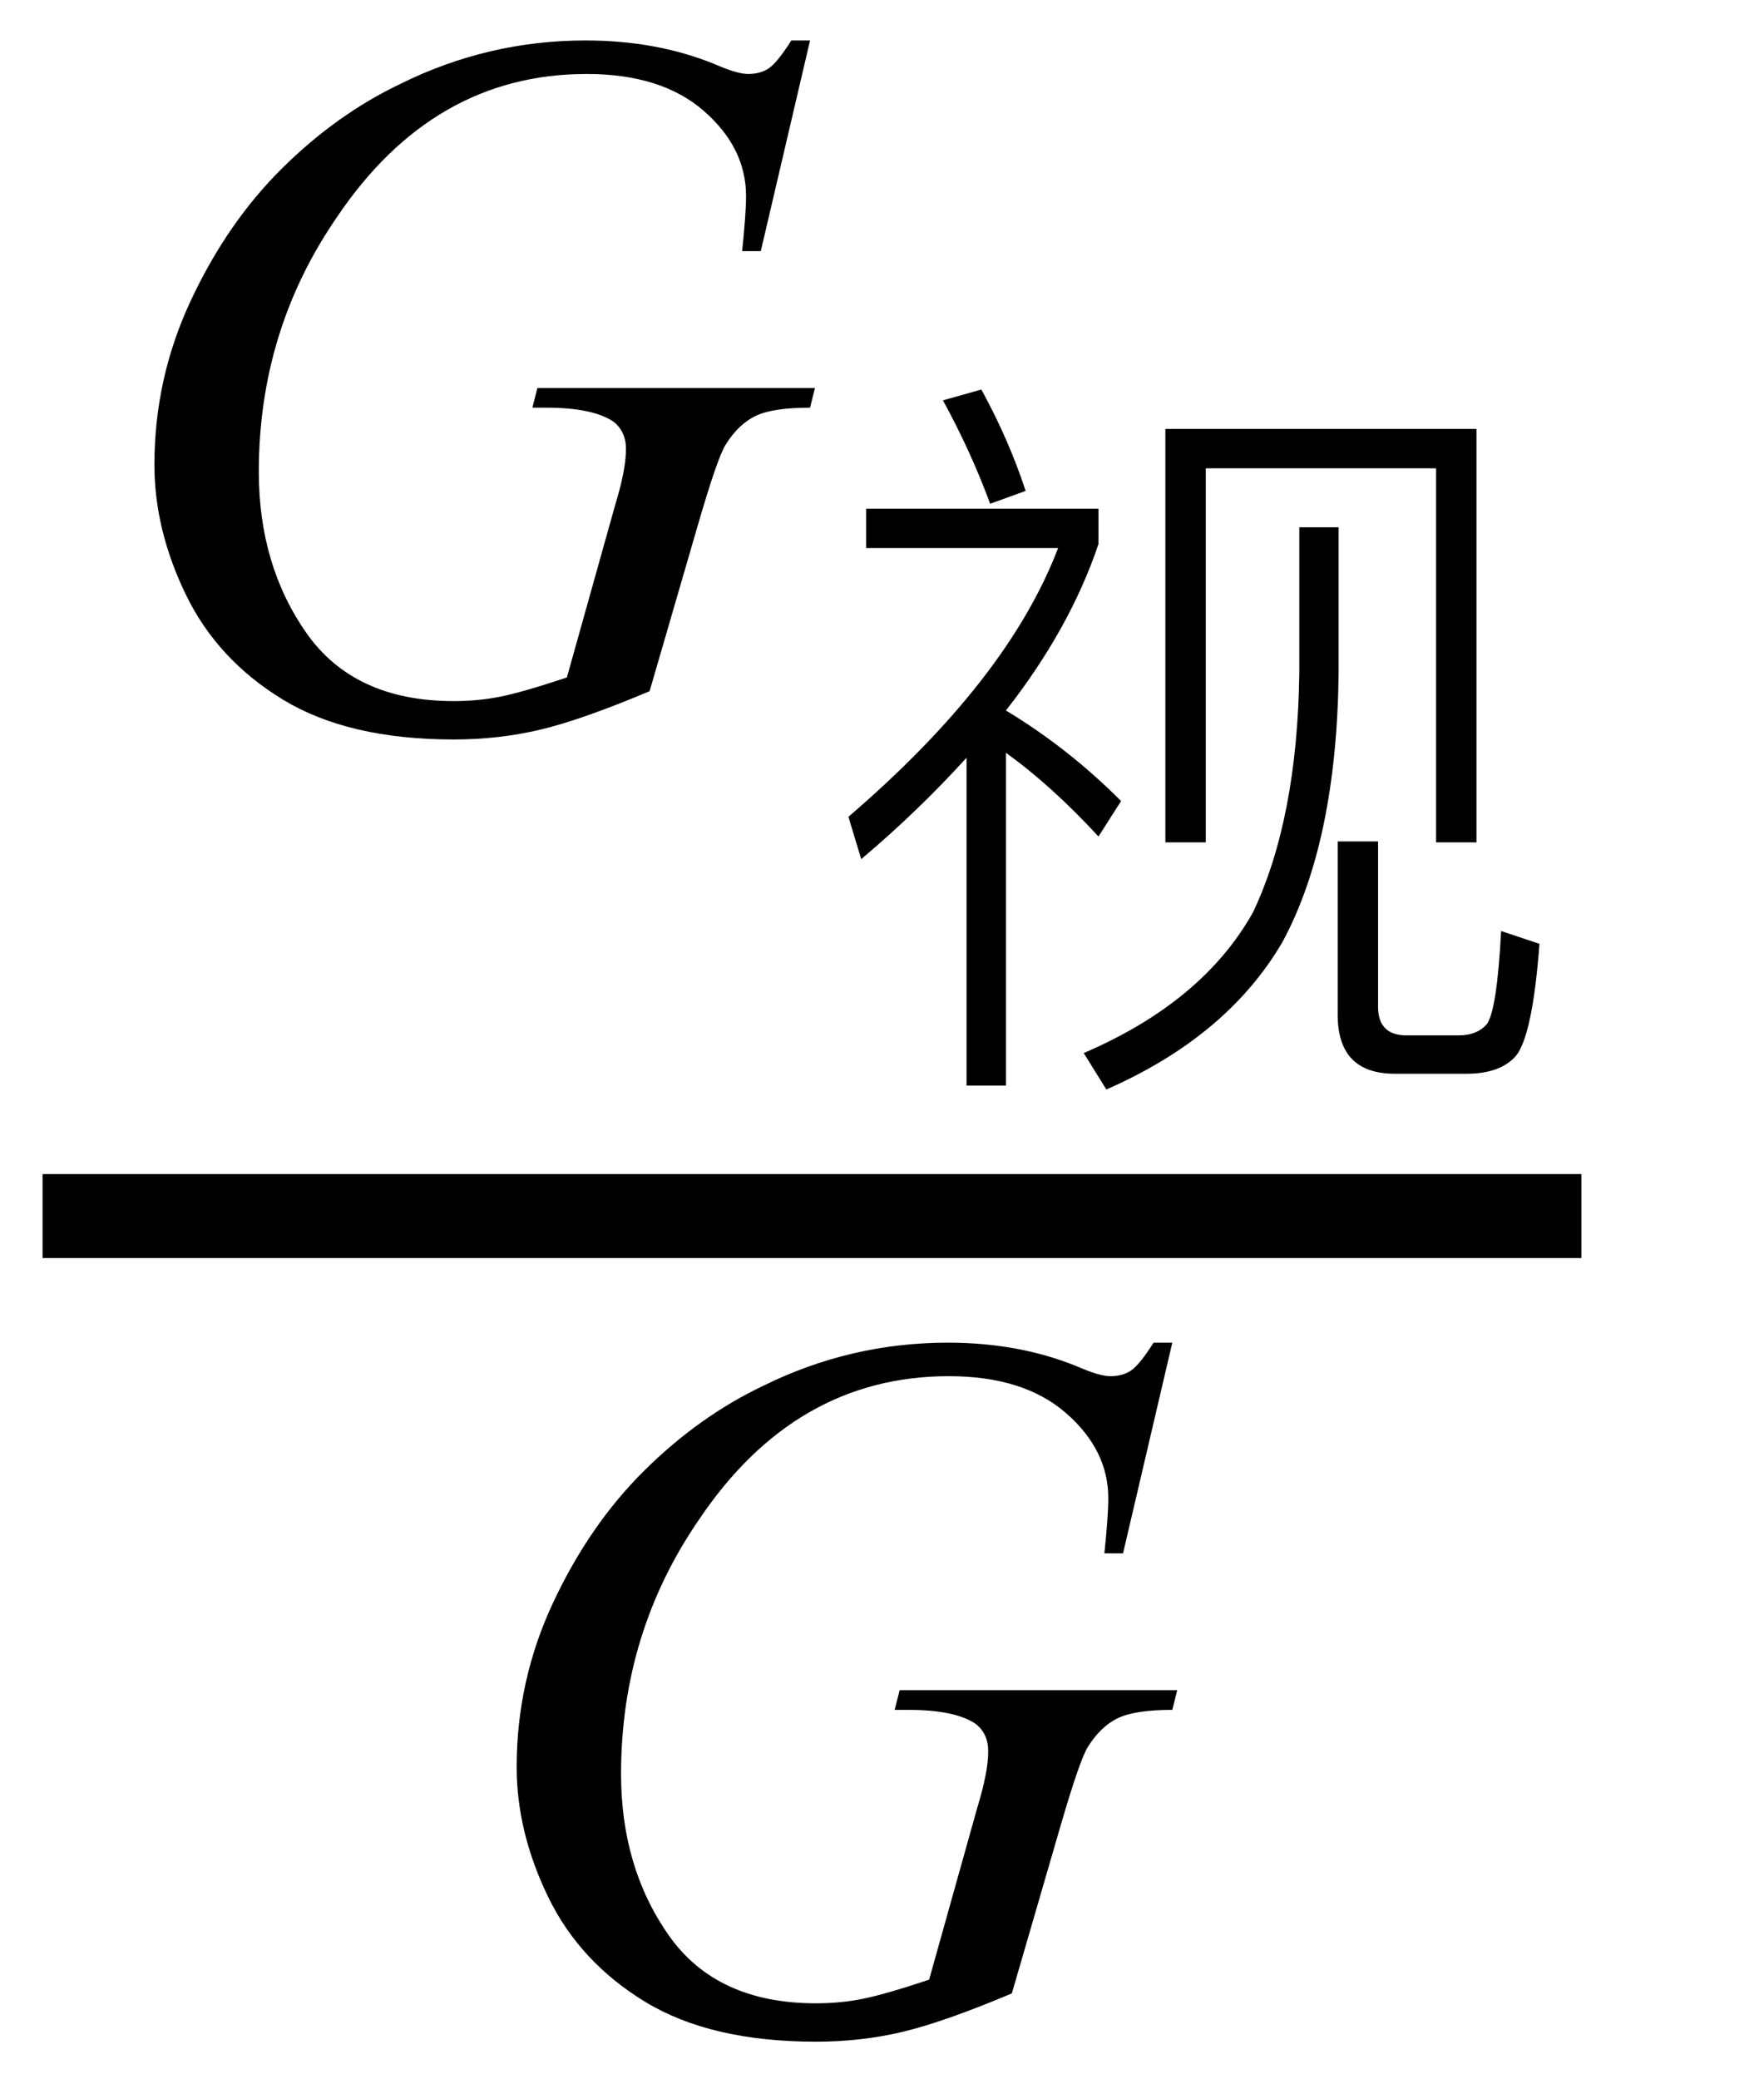
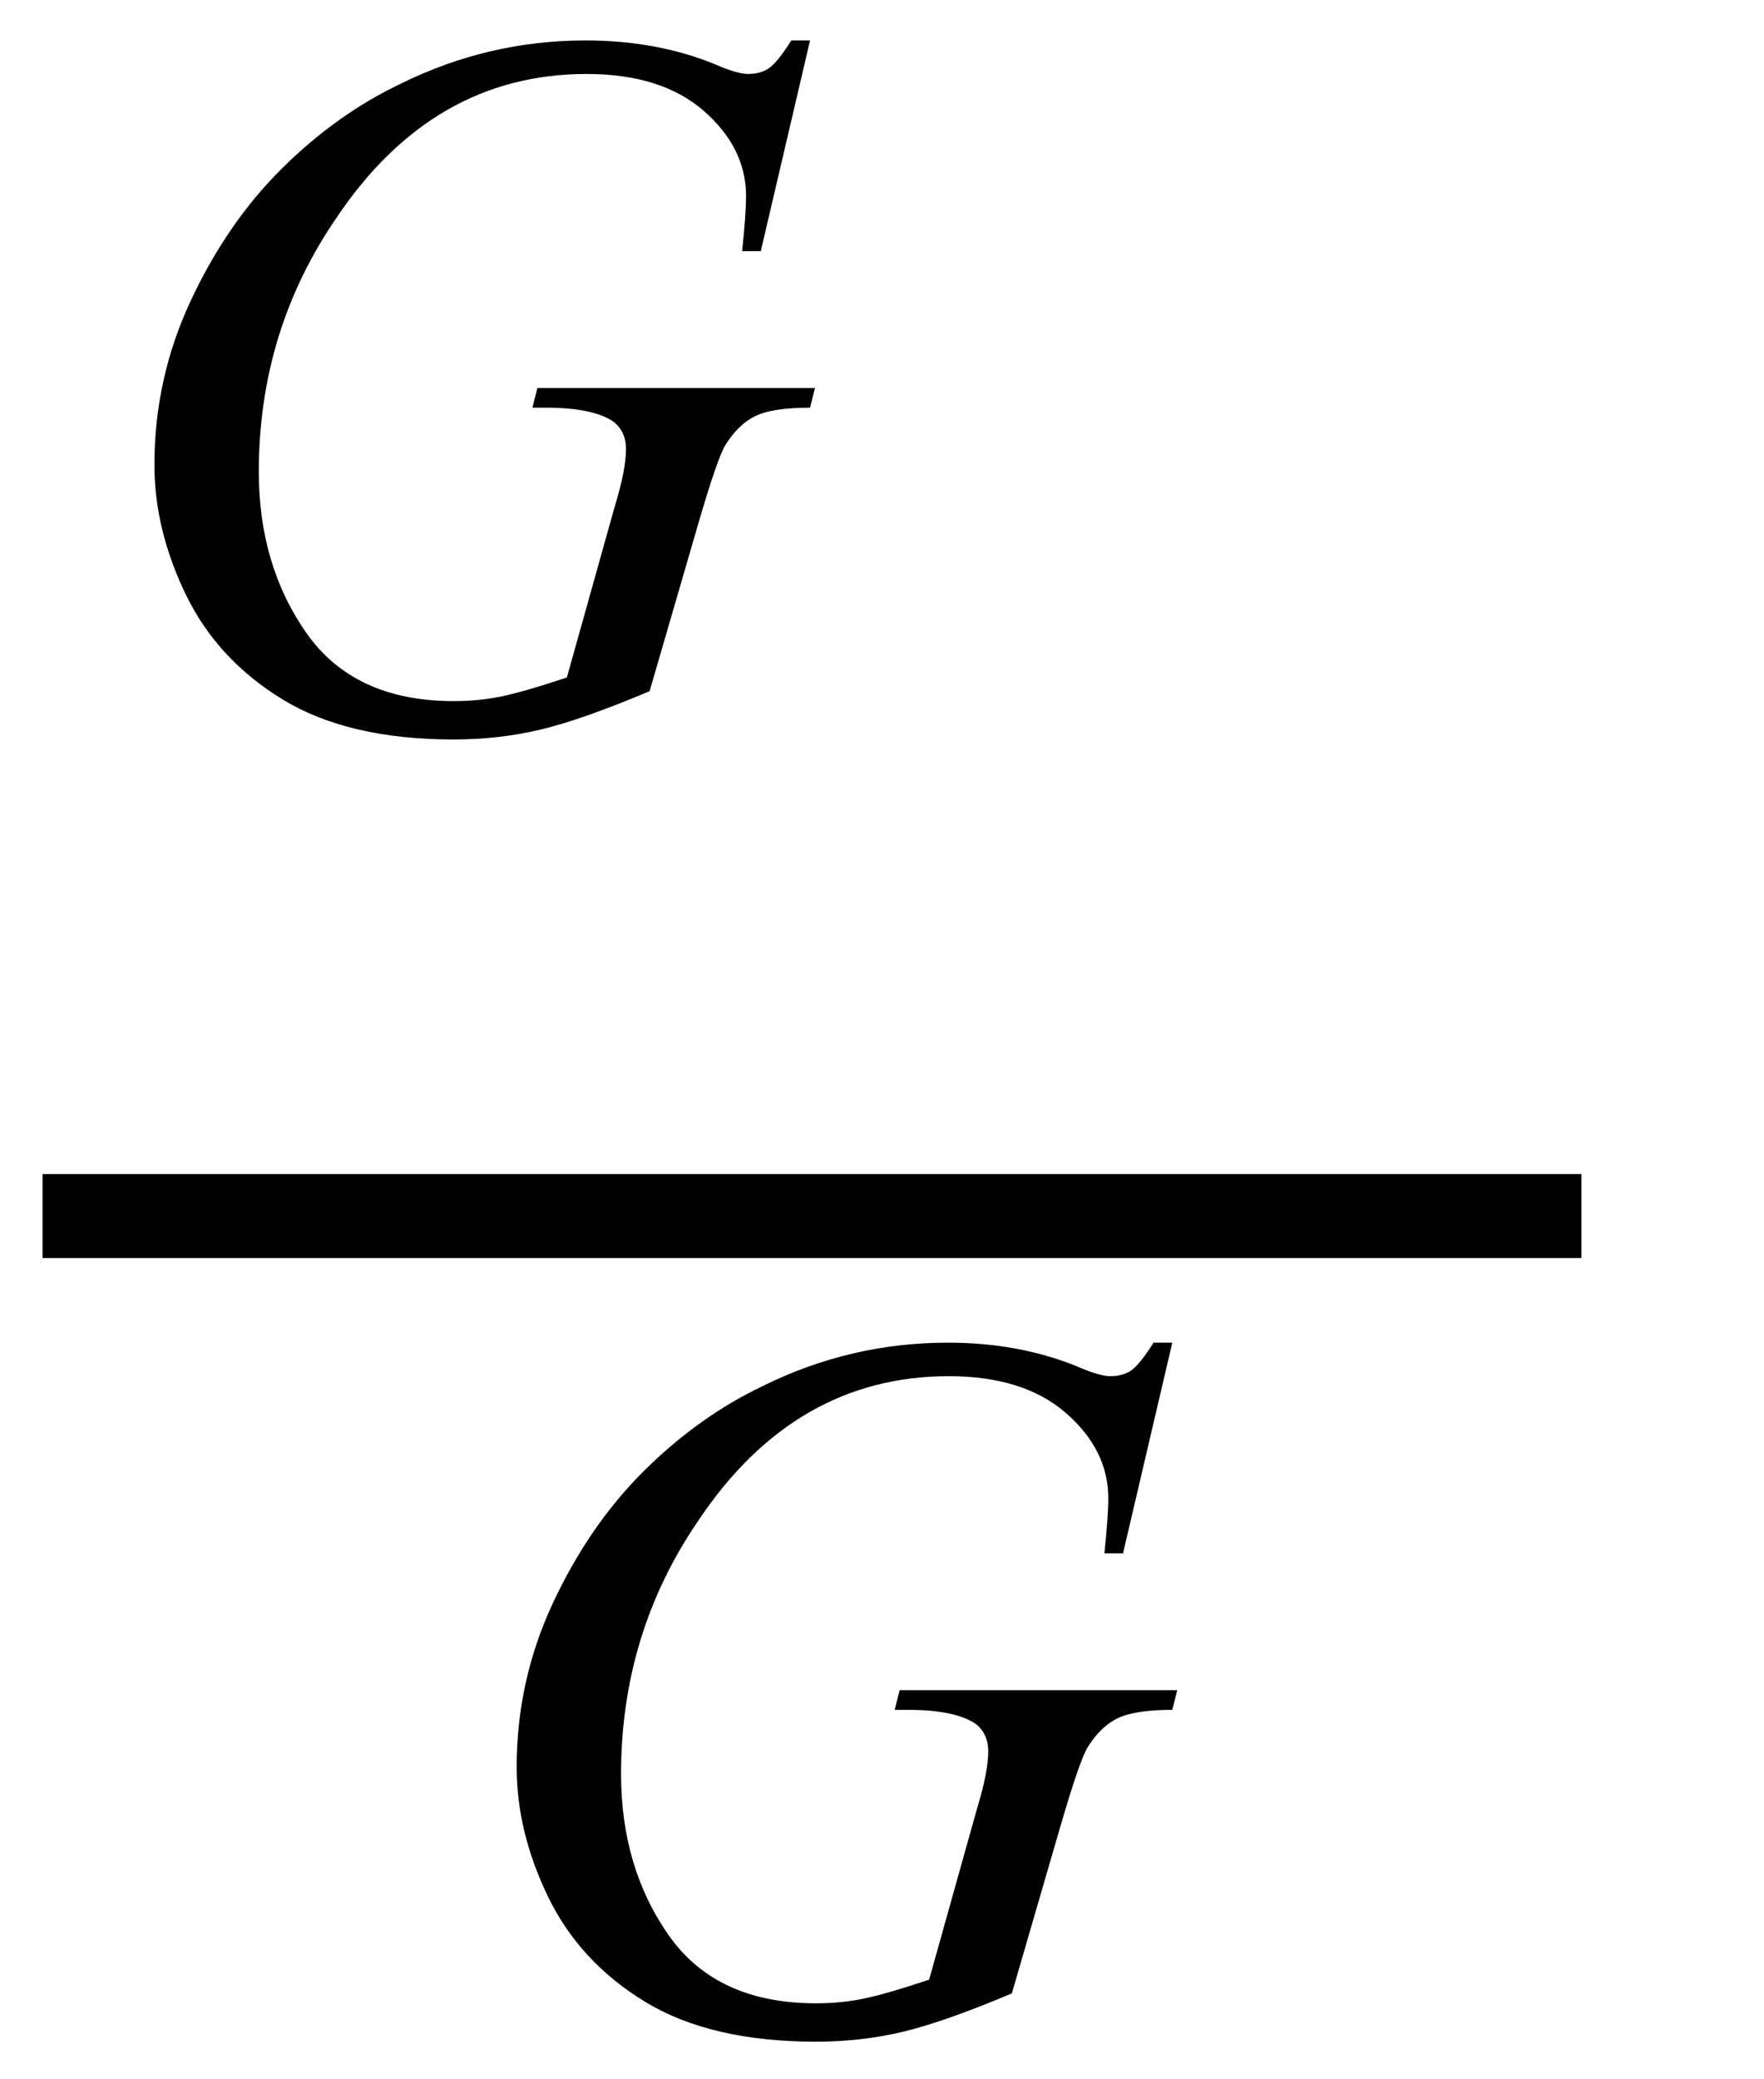
<svg xmlns="http://www.w3.org/2000/svg" stroke-dasharray="none" shape-rendering="auto" font-family="'Dialog'" width="28" text-rendering="auto" fill-opacity="1" contentScriptType="text/ecmascript" color-interpolation="auto" color-rendering="auto" preserveAspectRatio="xMidYMid meet" font-size="12" fill="black" stroke="black" image-rendering="auto" stroke-miterlimit="10" zoomAndPan="magnify" version="1.0" stroke-linecap="square" stroke-linejoin="miter" contentStyleType="text/css" font-style="normal" height="33" stroke-width="1" stroke-dashoffset="0" font-weight="normal" stroke-opacity="1">
  <defs id="genericDefs" />
  <g>
    <g text-rendering="optimizeLegibility" stroke-width="1.333" color-interpolation="linearRGB" color-rendering="optimizeQuality" image-rendering="optimizeQuality">
      <line y2="19.3" fill="none" x1="1.342" x2="24.436" y1="19.3" />
      <path d="M11.516 -10.844 L10.734 -7.5 L10.438 -7.5 Q10.5 -8.094 10.5 -8.375 Q10.5 -9.141 9.828 -9.727 Q9.156 -10.312 7.969 -10.312 Q5.531 -10.312 4 -8.031 Q2.766 -6.234 2.766 -4 Q2.766 -2.516 3.523 -1.438 Q4.281 -0.359 5.859 -0.359 Q6.25 -0.359 6.602 -0.43 Q6.953 -0.5 7.656 -0.734 L8.422 -3.469 Q8.594 -4.031 8.594 -4.359 Q8.594 -4.641 8.391 -4.797 Q8.062 -5.016 7.328 -5.016 L7.109 -5.016 L7.188 -5.328 L11.594 -5.328 L11.516 -5.016 Q10.922 -5.016 10.648 -4.883 Q10.375 -4.75 10.172 -4.422 Q10.047 -4.219 9.75 -3.203 L8.969 -0.516 Q7.891 -0.062 7.234 0.094 Q6.578 0.25 5.859 0.25 Q4.188 0.25 3.148 -0.383 Q2.109 -1.016 1.609 -2.047 Q1.109 -3.078 1.109 -4.109 Q1.109 -5.484 1.688 -6.719 Q2.266 -7.953 3.133 -8.812 Q4 -9.672 5.016 -10.156 Q6.406 -10.844 7.953 -10.844 Q9.078 -10.844 10 -10.469 Q10.359 -10.312 10.531 -10.312 Q10.734 -10.312 10.867 -10.406 Q11 -10.5 11.219 -10.844 L11.516 -10.844 Z" stroke-width="1" transform="translate(1.342,11.486)" stroke="none" />
    </g>
    <g text-rendering="optimizeLegibility" transform="translate(12.936,16.057)" color-rendering="optimizeQuality" color-interpolation="linearRGB" image-rendering="optimizeQuality">
-       <path d="M2.406 -4.031 Q1.625 -3.172 0.734 -2.422 L0.531 -3.094 Q3.062 -5.266 3.859 -7.359 L0.812 -7.359 L0.812 -7.984 L4.5 -7.984 L4.5 -7.422 Q4.047 -6.078 3.031 -4.781 Q4.016 -4.188 4.859 -3.344 L4.5 -2.781 Q3.75 -3.594 3.031 -4.109 L3.031 1.172 L2.406 1.172 L2.406 -4.031 ZM2.641 -9.875 Q3.078 -9.078 3.344 -8.266 L2.781 -8.062 Q2.469 -8.906 2.031 -9.703 L2.641 -9.875 ZM10.5 -9.25 L10.5 -2.688 L9.859 -2.688 L9.859 -8.625 L6.203 -8.625 L6.203 -2.688 L5.562 -2.688 L5.562 -9.25 L10.5 -9.25 ZM9.203 0.984 Q8.297 0.984 8.297 0.047 L8.297 -2.703 L8.938 -2.703 L8.938 -0.078 Q8.938 0.375 9.391 0.375 L10.219 0.375 Q10.516 0.375 10.672 0.188 Q10.828 -0.062 10.891 -1.281 L11.5 -1.078 Q11.391 0.375 11.125 0.703 Q10.875 0.984 10.344 0.984 L9.203 0.984 ZM7.688 -7.688 L8.312 -7.688 L8.312 -5.375 Q8.281 -2.703 7.422 -1.109 Q6.547 0.391 4.625 1.234 L4.266 0.656 Q6.156 -0.156 6.953 -1.578 Q7.656 -3.062 7.688 -5.375 L7.688 -7.688 Z" stroke="none" />
-     </g>
+       </g>
    <g text-rendering="optimizeLegibility" transform="translate(7.092,32.153)" color-rendering="optimizeQuality" color-interpolation="linearRGB" image-rendering="optimizeQuality">
      <path d="M11.516 -10.844 L10.734 -7.5 L10.438 -7.5 Q10.5 -8.094 10.5 -8.375 Q10.5 -9.141 9.828 -9.727 Q9.156 -10.312 7.969 -10.312 Q5.531 -10.312 4 -8.031 Q2.766 -6.234 2.766 -4 Q2.766 -2.516 3.523 -1.438 Q4.281 -0.359 5.859 -0.359 Q6.25 -0.359 6.602 -0.43 Q6.953 -0.5 7.656 -0.734 L8.422 -3.469 Q8.594 -4.031 8.594 -4.359 Q8.594 -4.641 8.391 -4.797 Q8.062 -5.016 7.328 -5.016 L7.109 -5.016 L7.188 -5.328 L11.594 -5.328 L11.516 -5.016 Q10.922 -5.016 10.648 -4.883 Q10.375 -4.75 10.172 -4.422 Q10.047 -4.219 9.75 -3.203 L8.969 -0.516 Q7.891 -0.062 7.234 0.094 Q6.578 0.25 5.859 0.25 Q4.188 0.25 3.148 -0.383 Q2.109 -1.016 1.609 -2.047 Q1.109 -3.078 1.109 -4.109 Q1.109 -5.484 1.688 -6.719 Q2.266 -7.953 3.133 -8.812 Q4 -9.672 5.016 -10.156 Q6.406 -10.844 7.953 -10.844 Q9.078 -10.844 10 -10.469 Q10.359 -10.312 10.531 -10.312 Q10.734 -10.312 10.867 -10.406 Q11 -10.5 11.219 -10.844 L11.516 -10.844 Z" stroke="none" />
    </g>
  </g>
</svg>